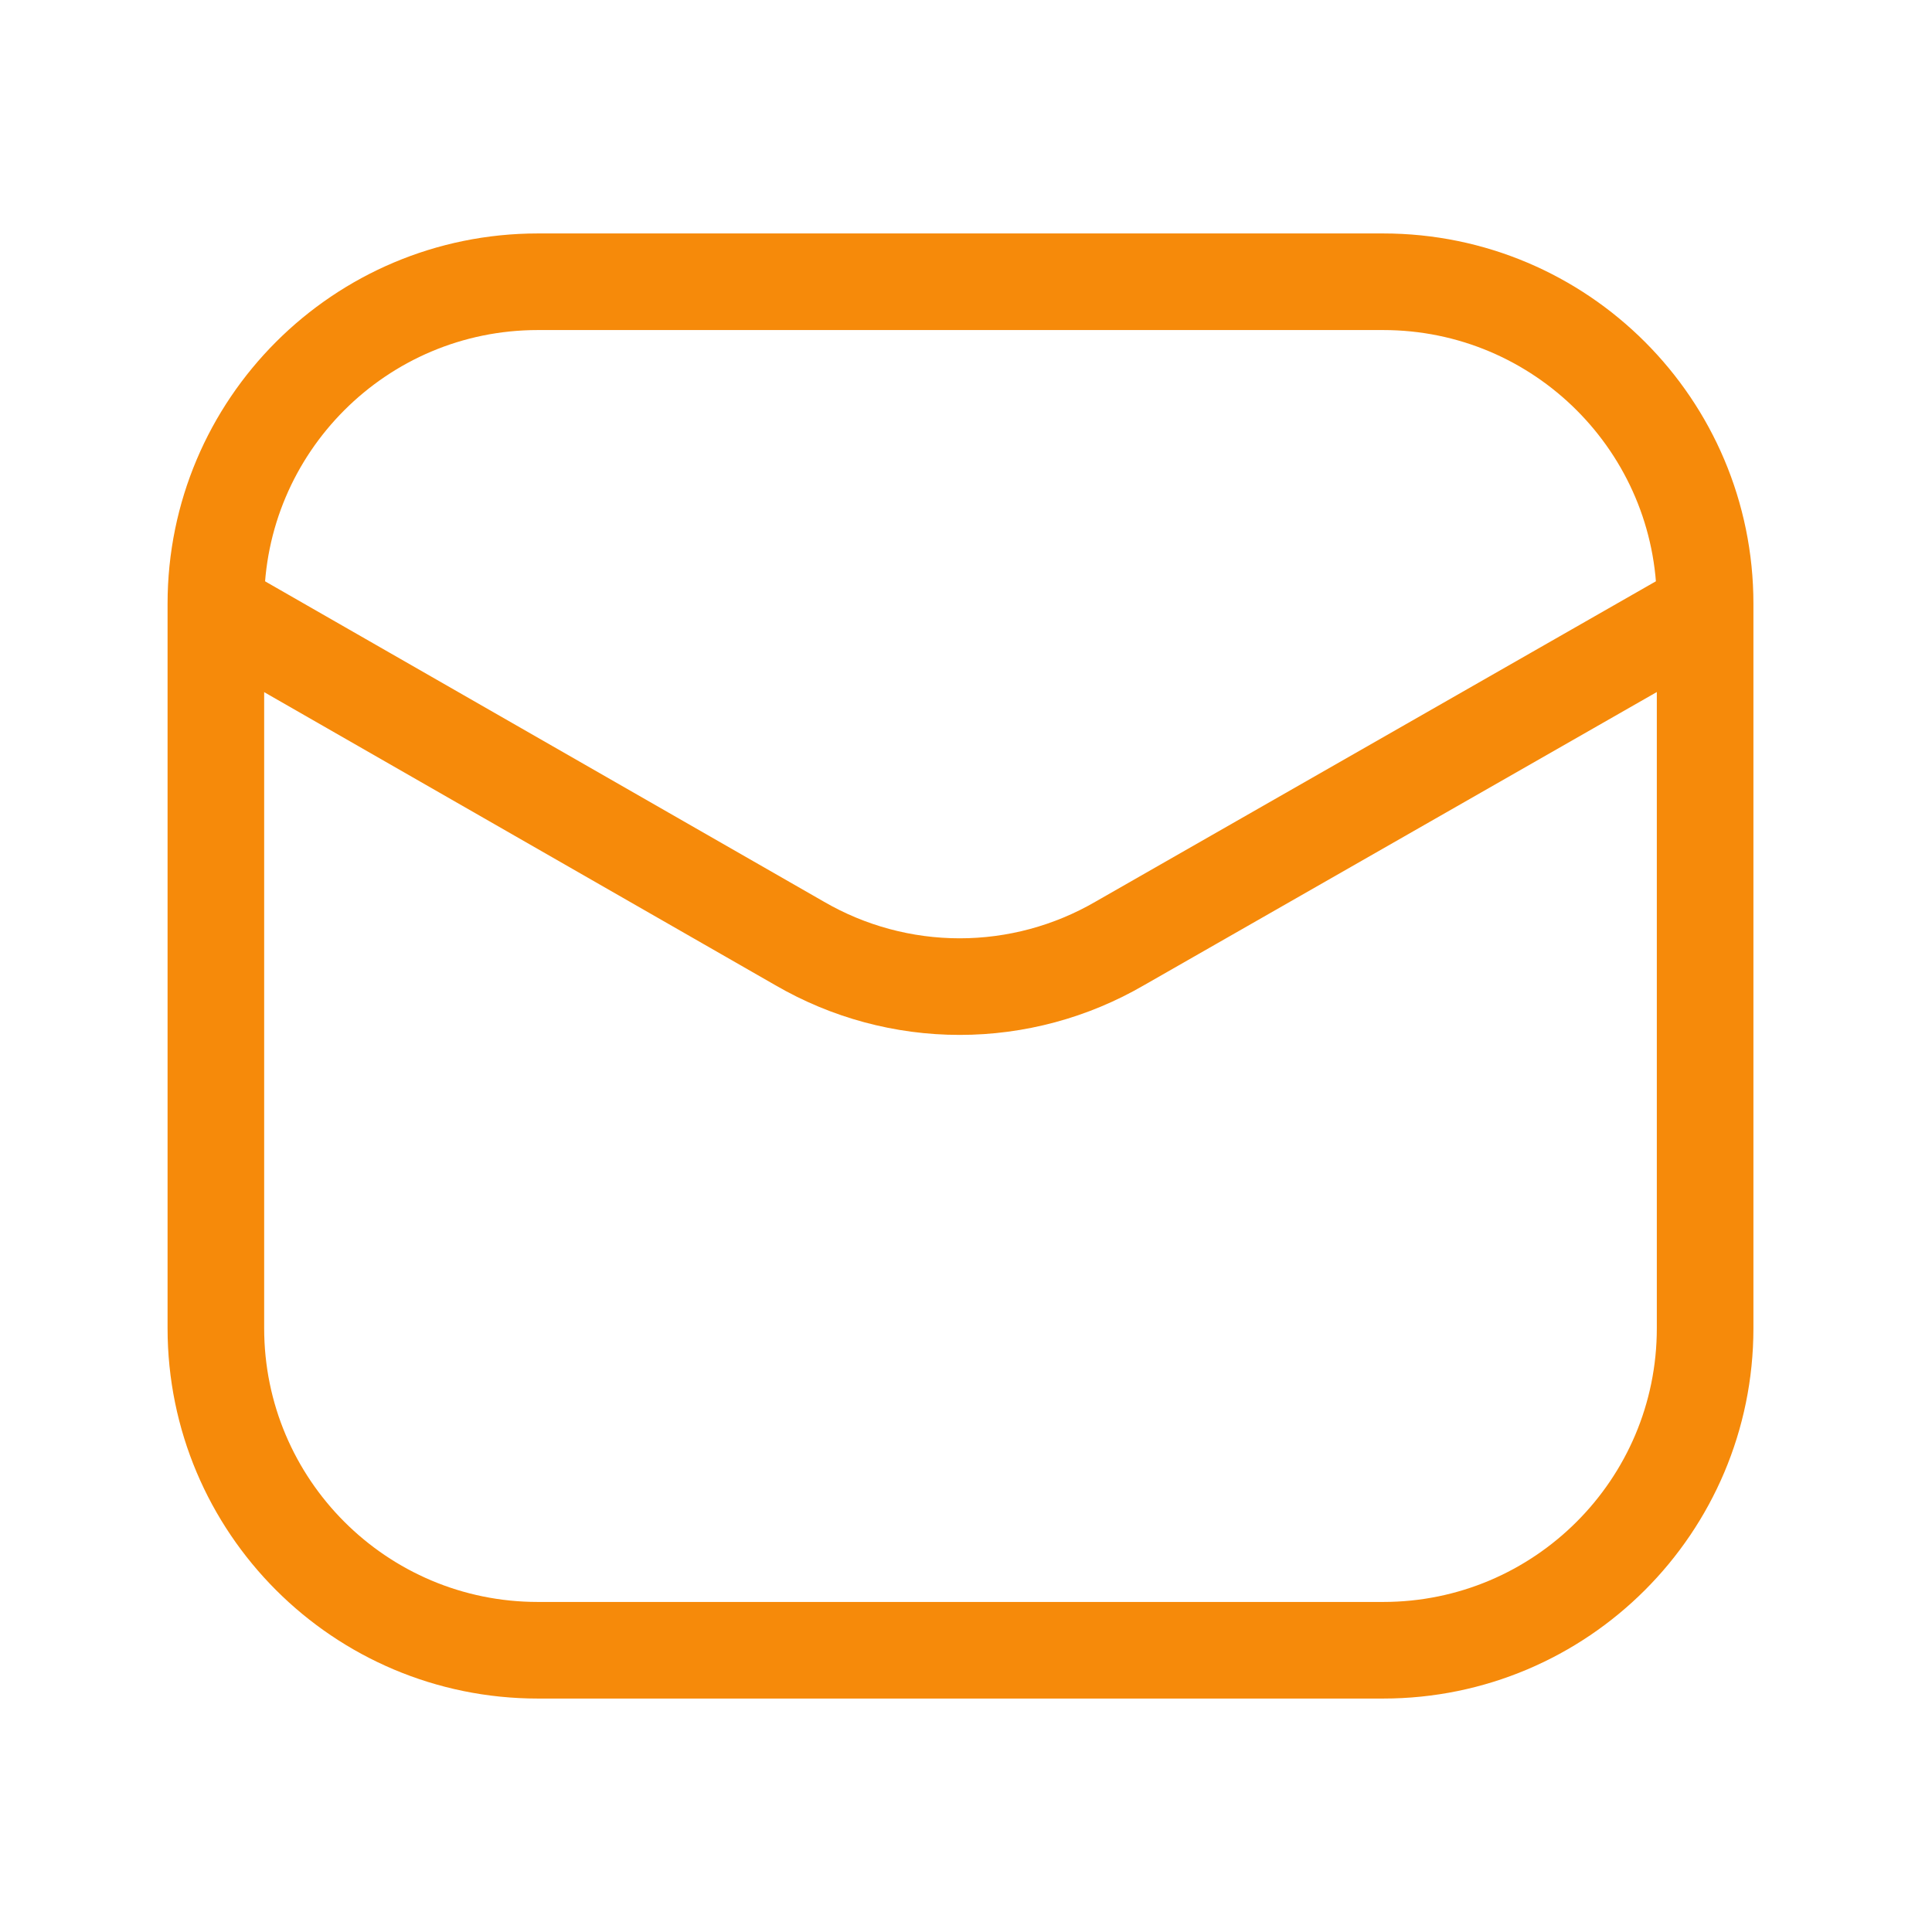
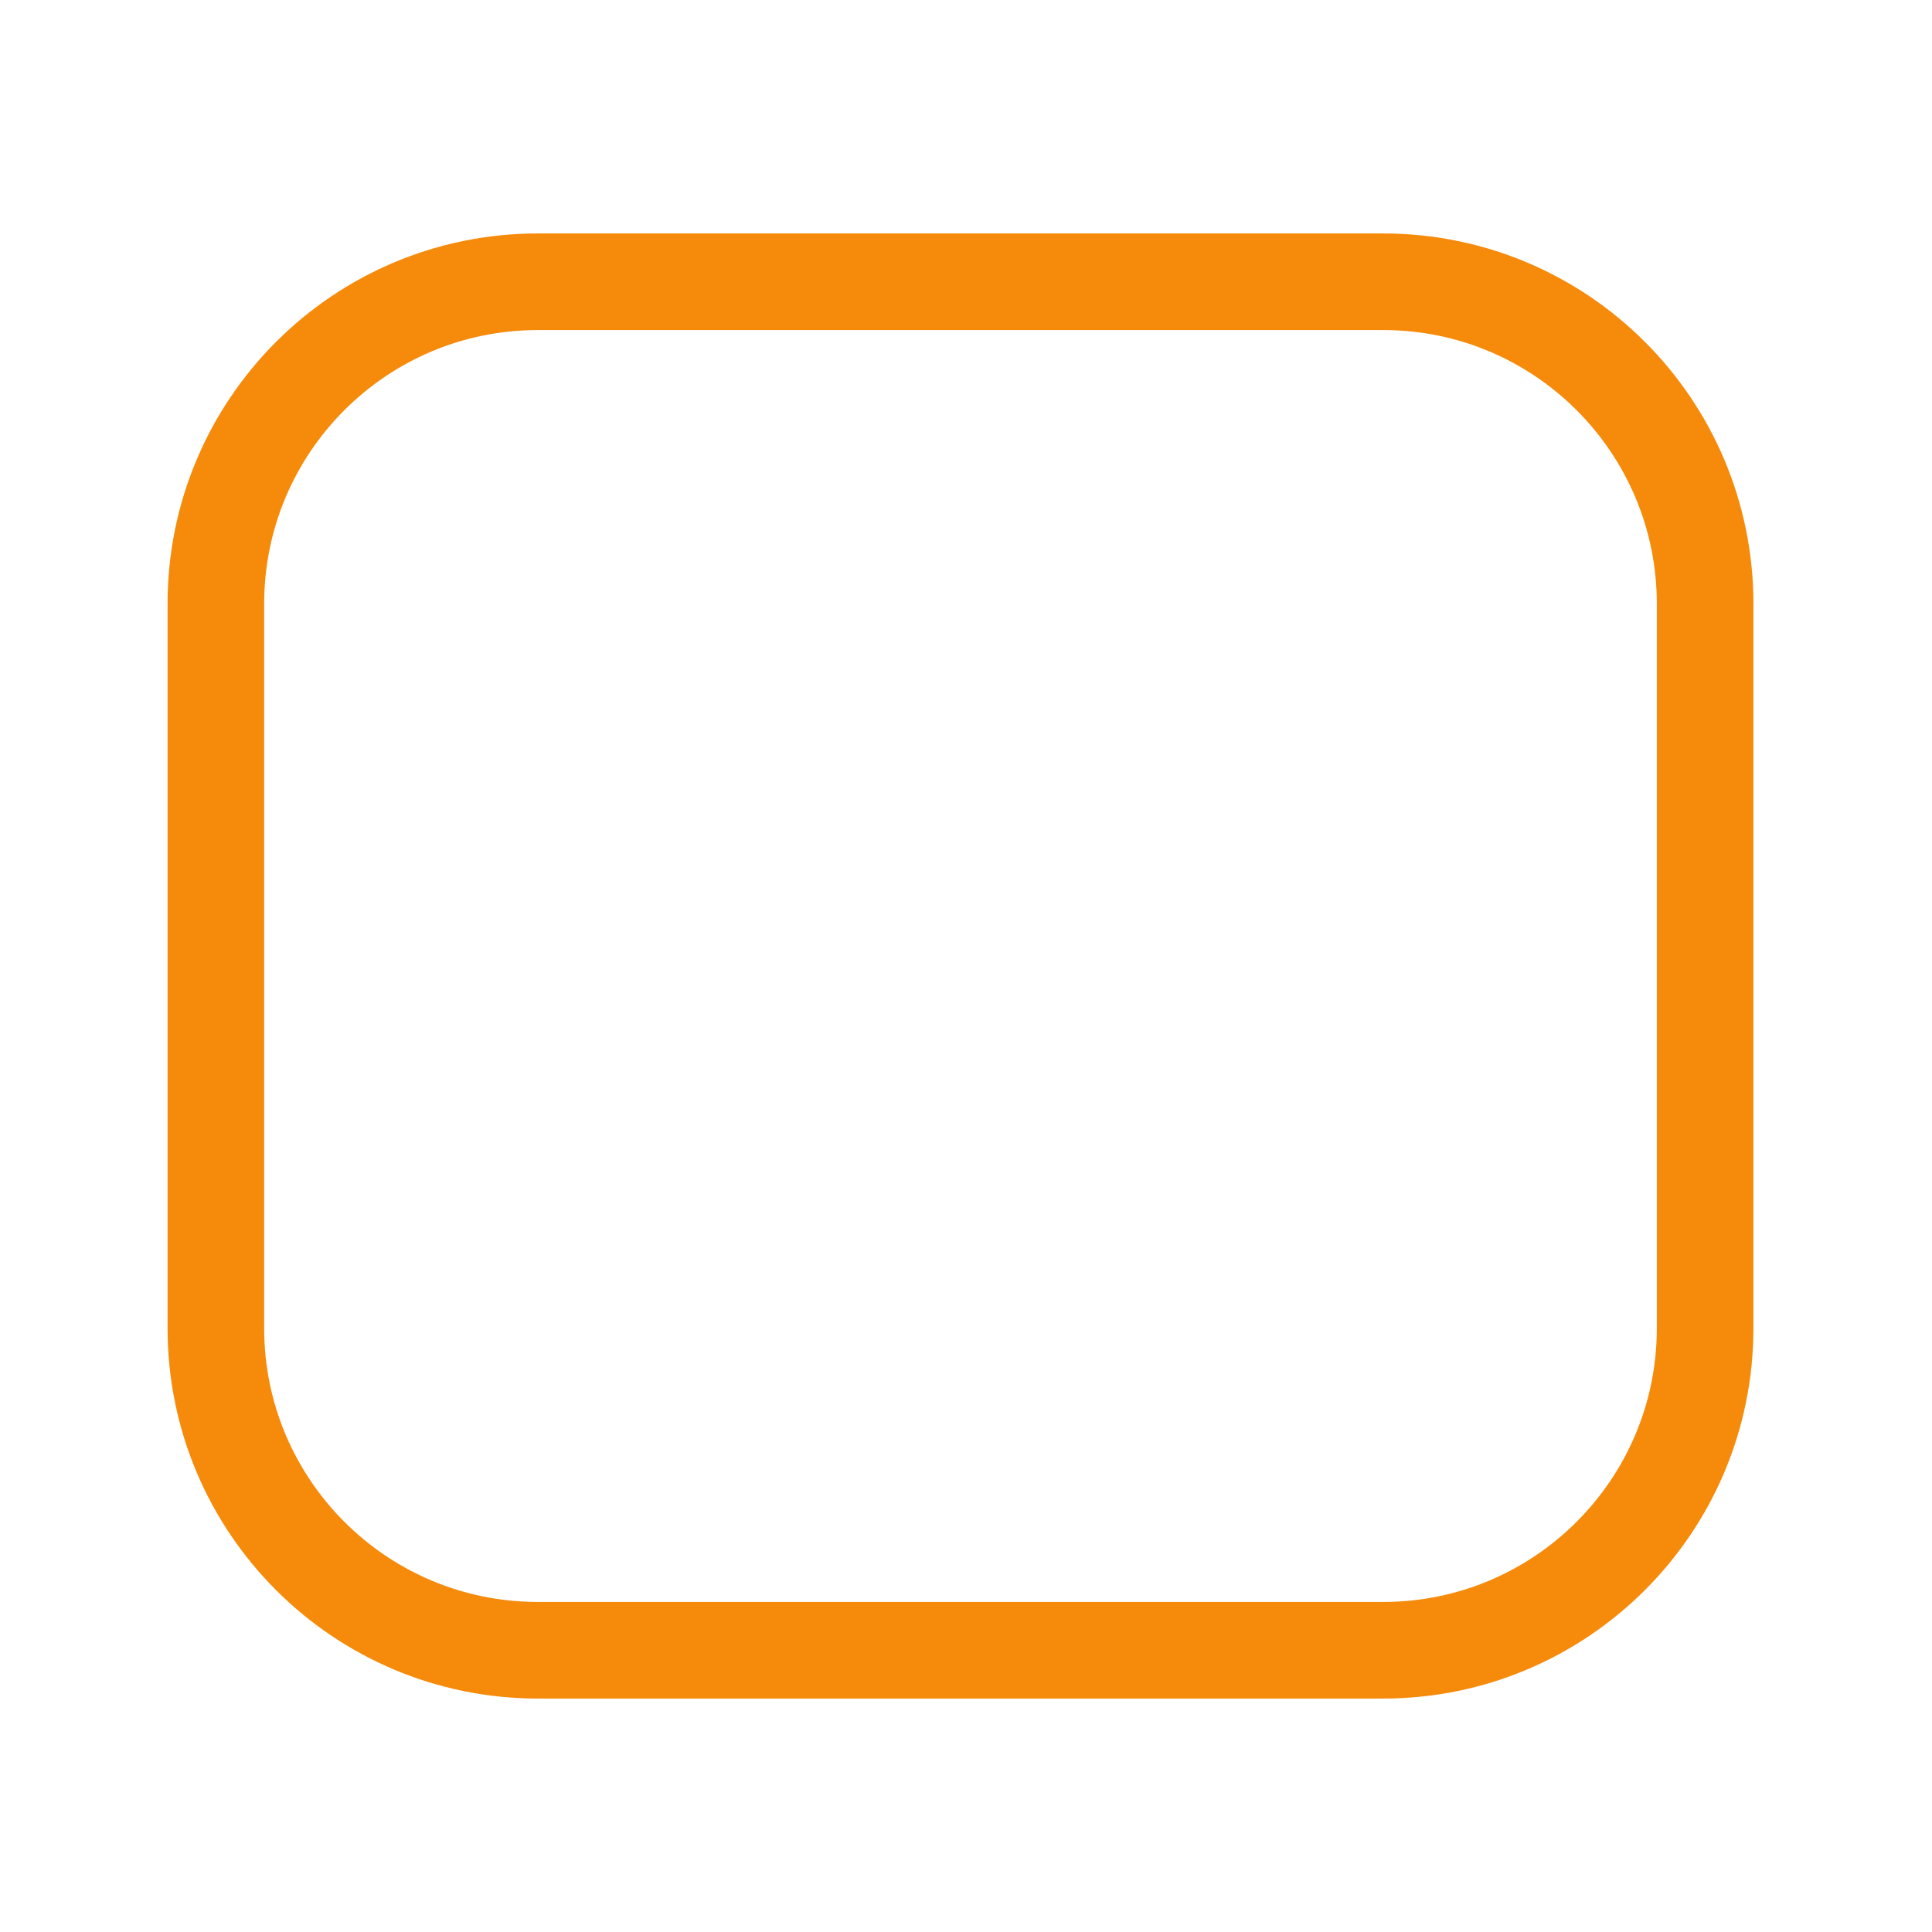
<svg xmlns="http://www.w3.org/2000/svg" width="30" height="30" viewBox="0 0 30 30" fill="none">
  <path d="M21.477 4.375H8.352C5.59 4.375 3.352 6.614 3.352 9.375V20.625C3.352 23.386 5.59 25.625 8.352 25.625H21.477C24.238 25.625 26.477 23.386 26.477 20.625V9.375C26.477 6.614 24.238 4.375 21.477 4.375Z" stroke="#F68A0A" stroke-width="1.5" />
-   <path d="M3.411 9.487L12.417 14.65C13.173 15.089 14.03 15.32 14.902 15.32C15.774 15.32 16.631 15.089 17.387 14.65L26.418 9.487" stroke="#F68A0A" stroke-width="1.5" stroke-linecap="round" stroke-linejoin="round" />
</svg>